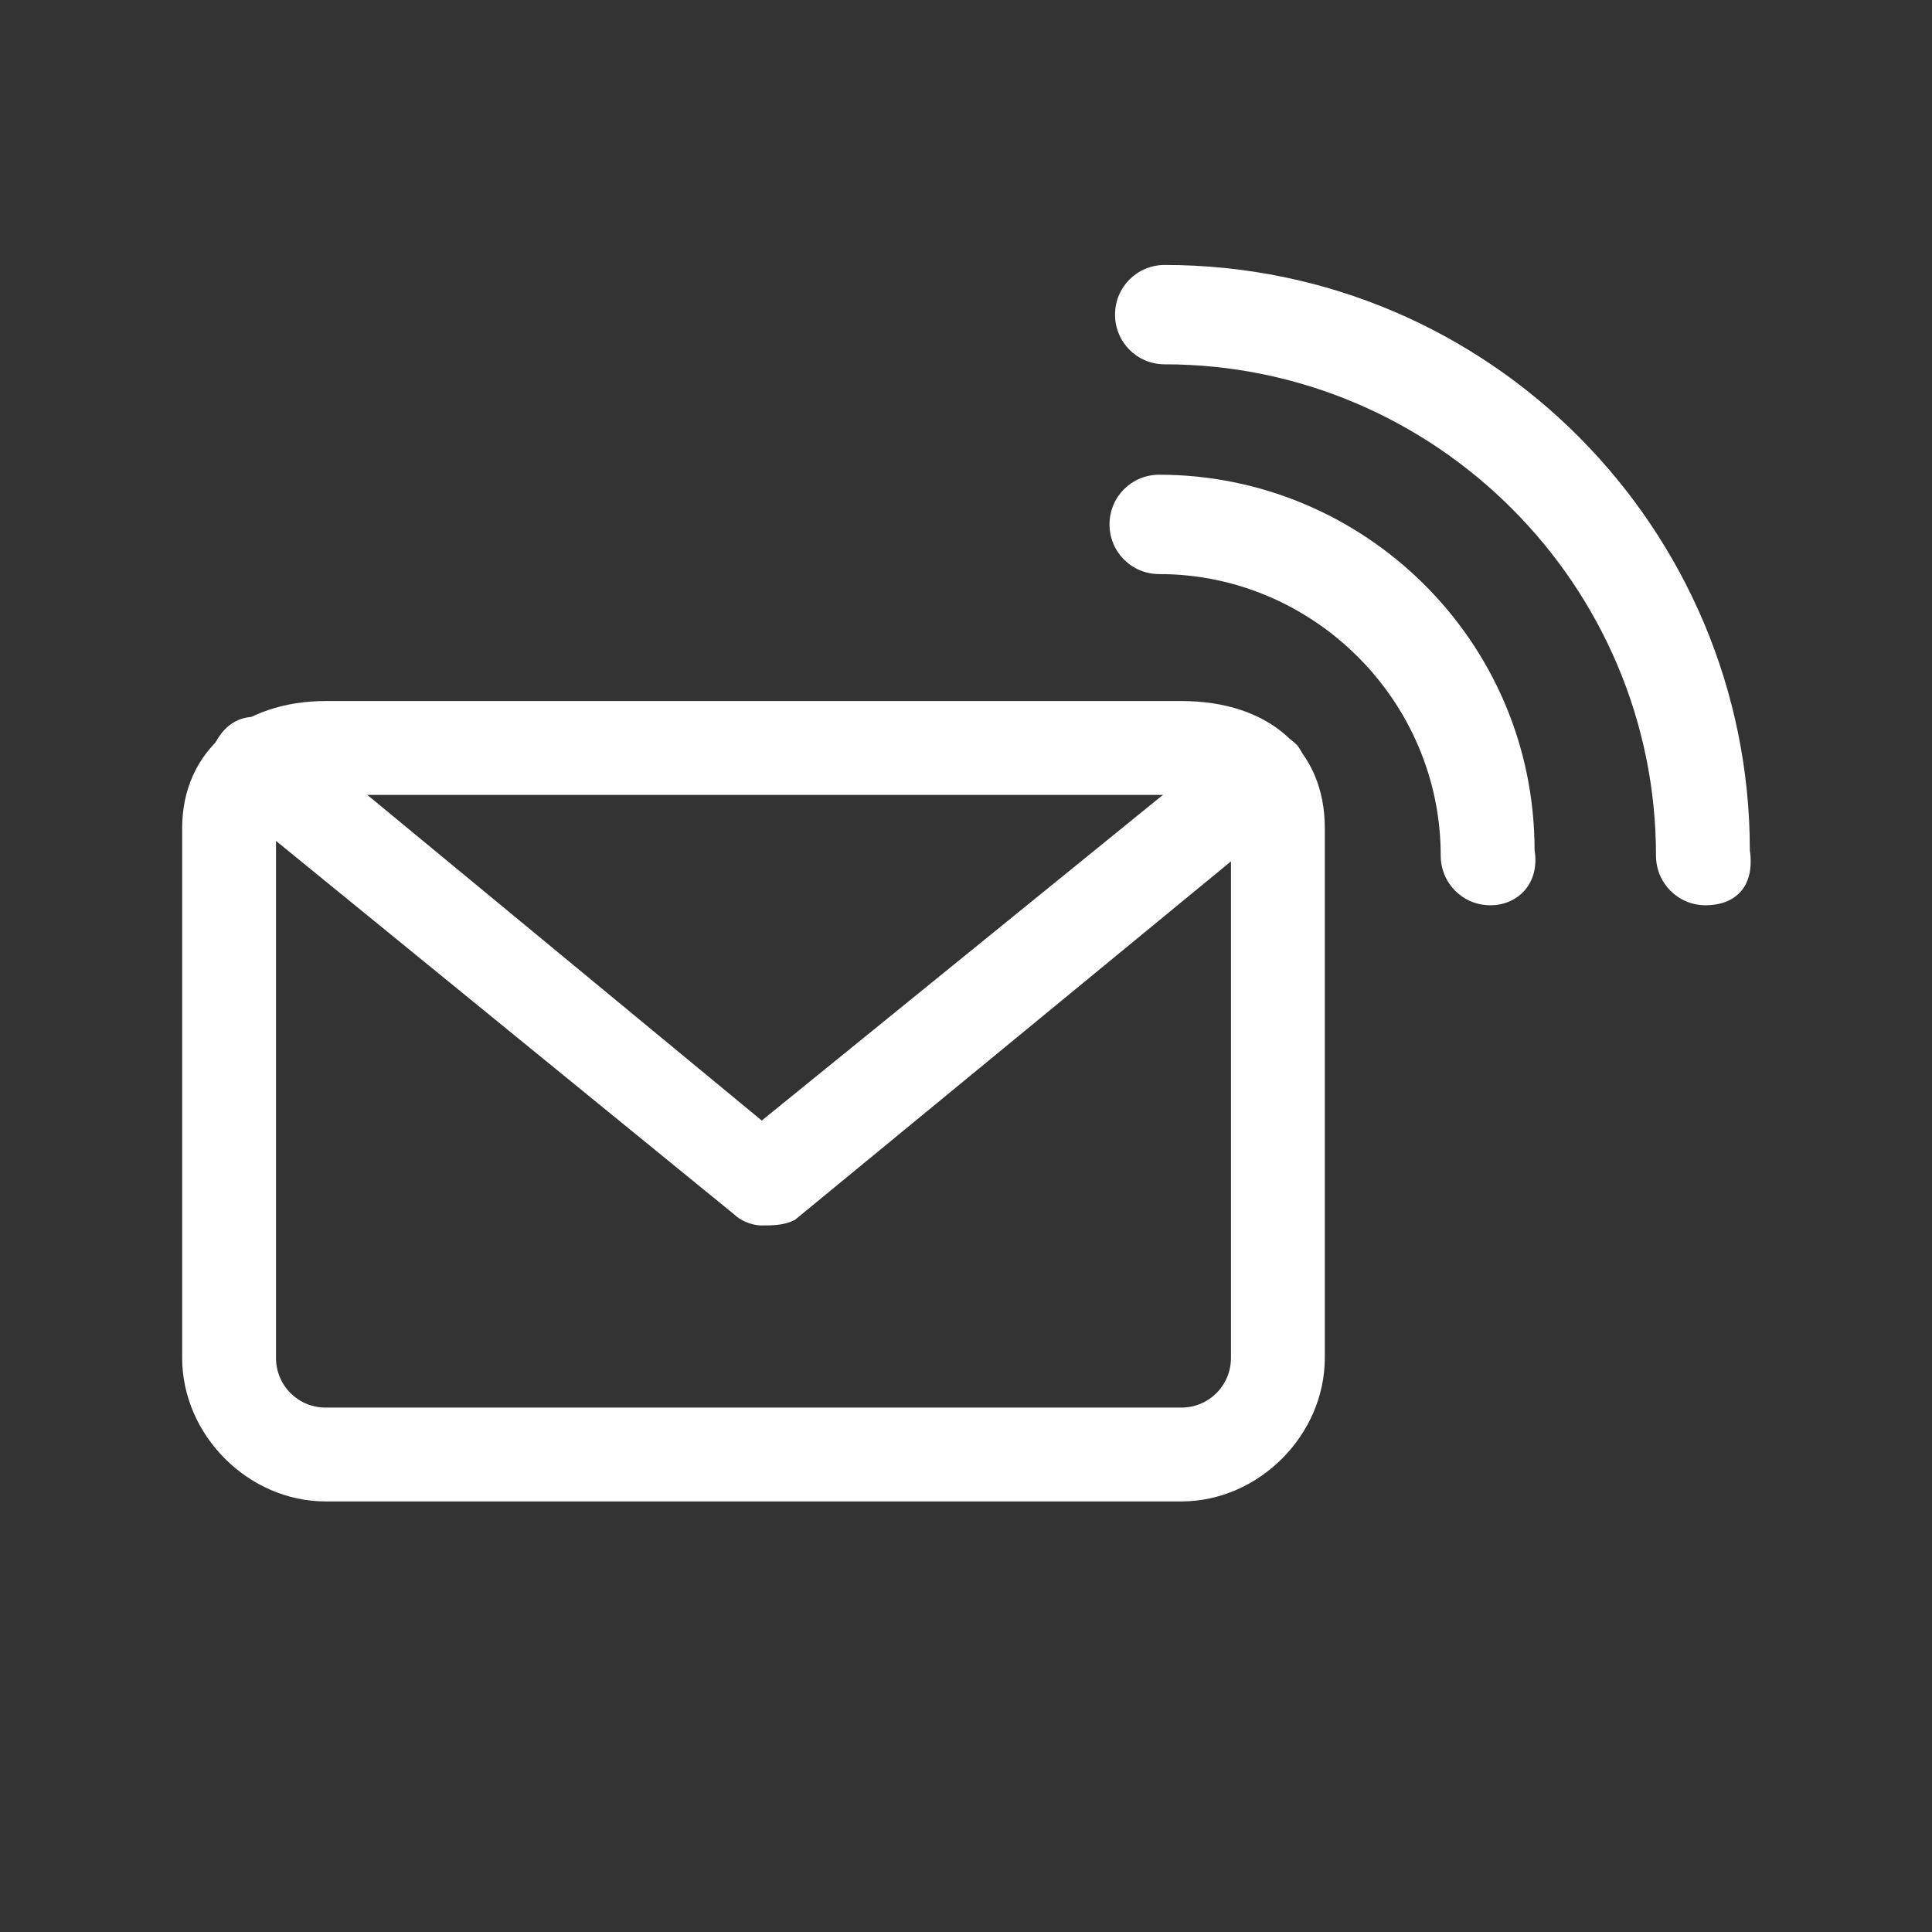
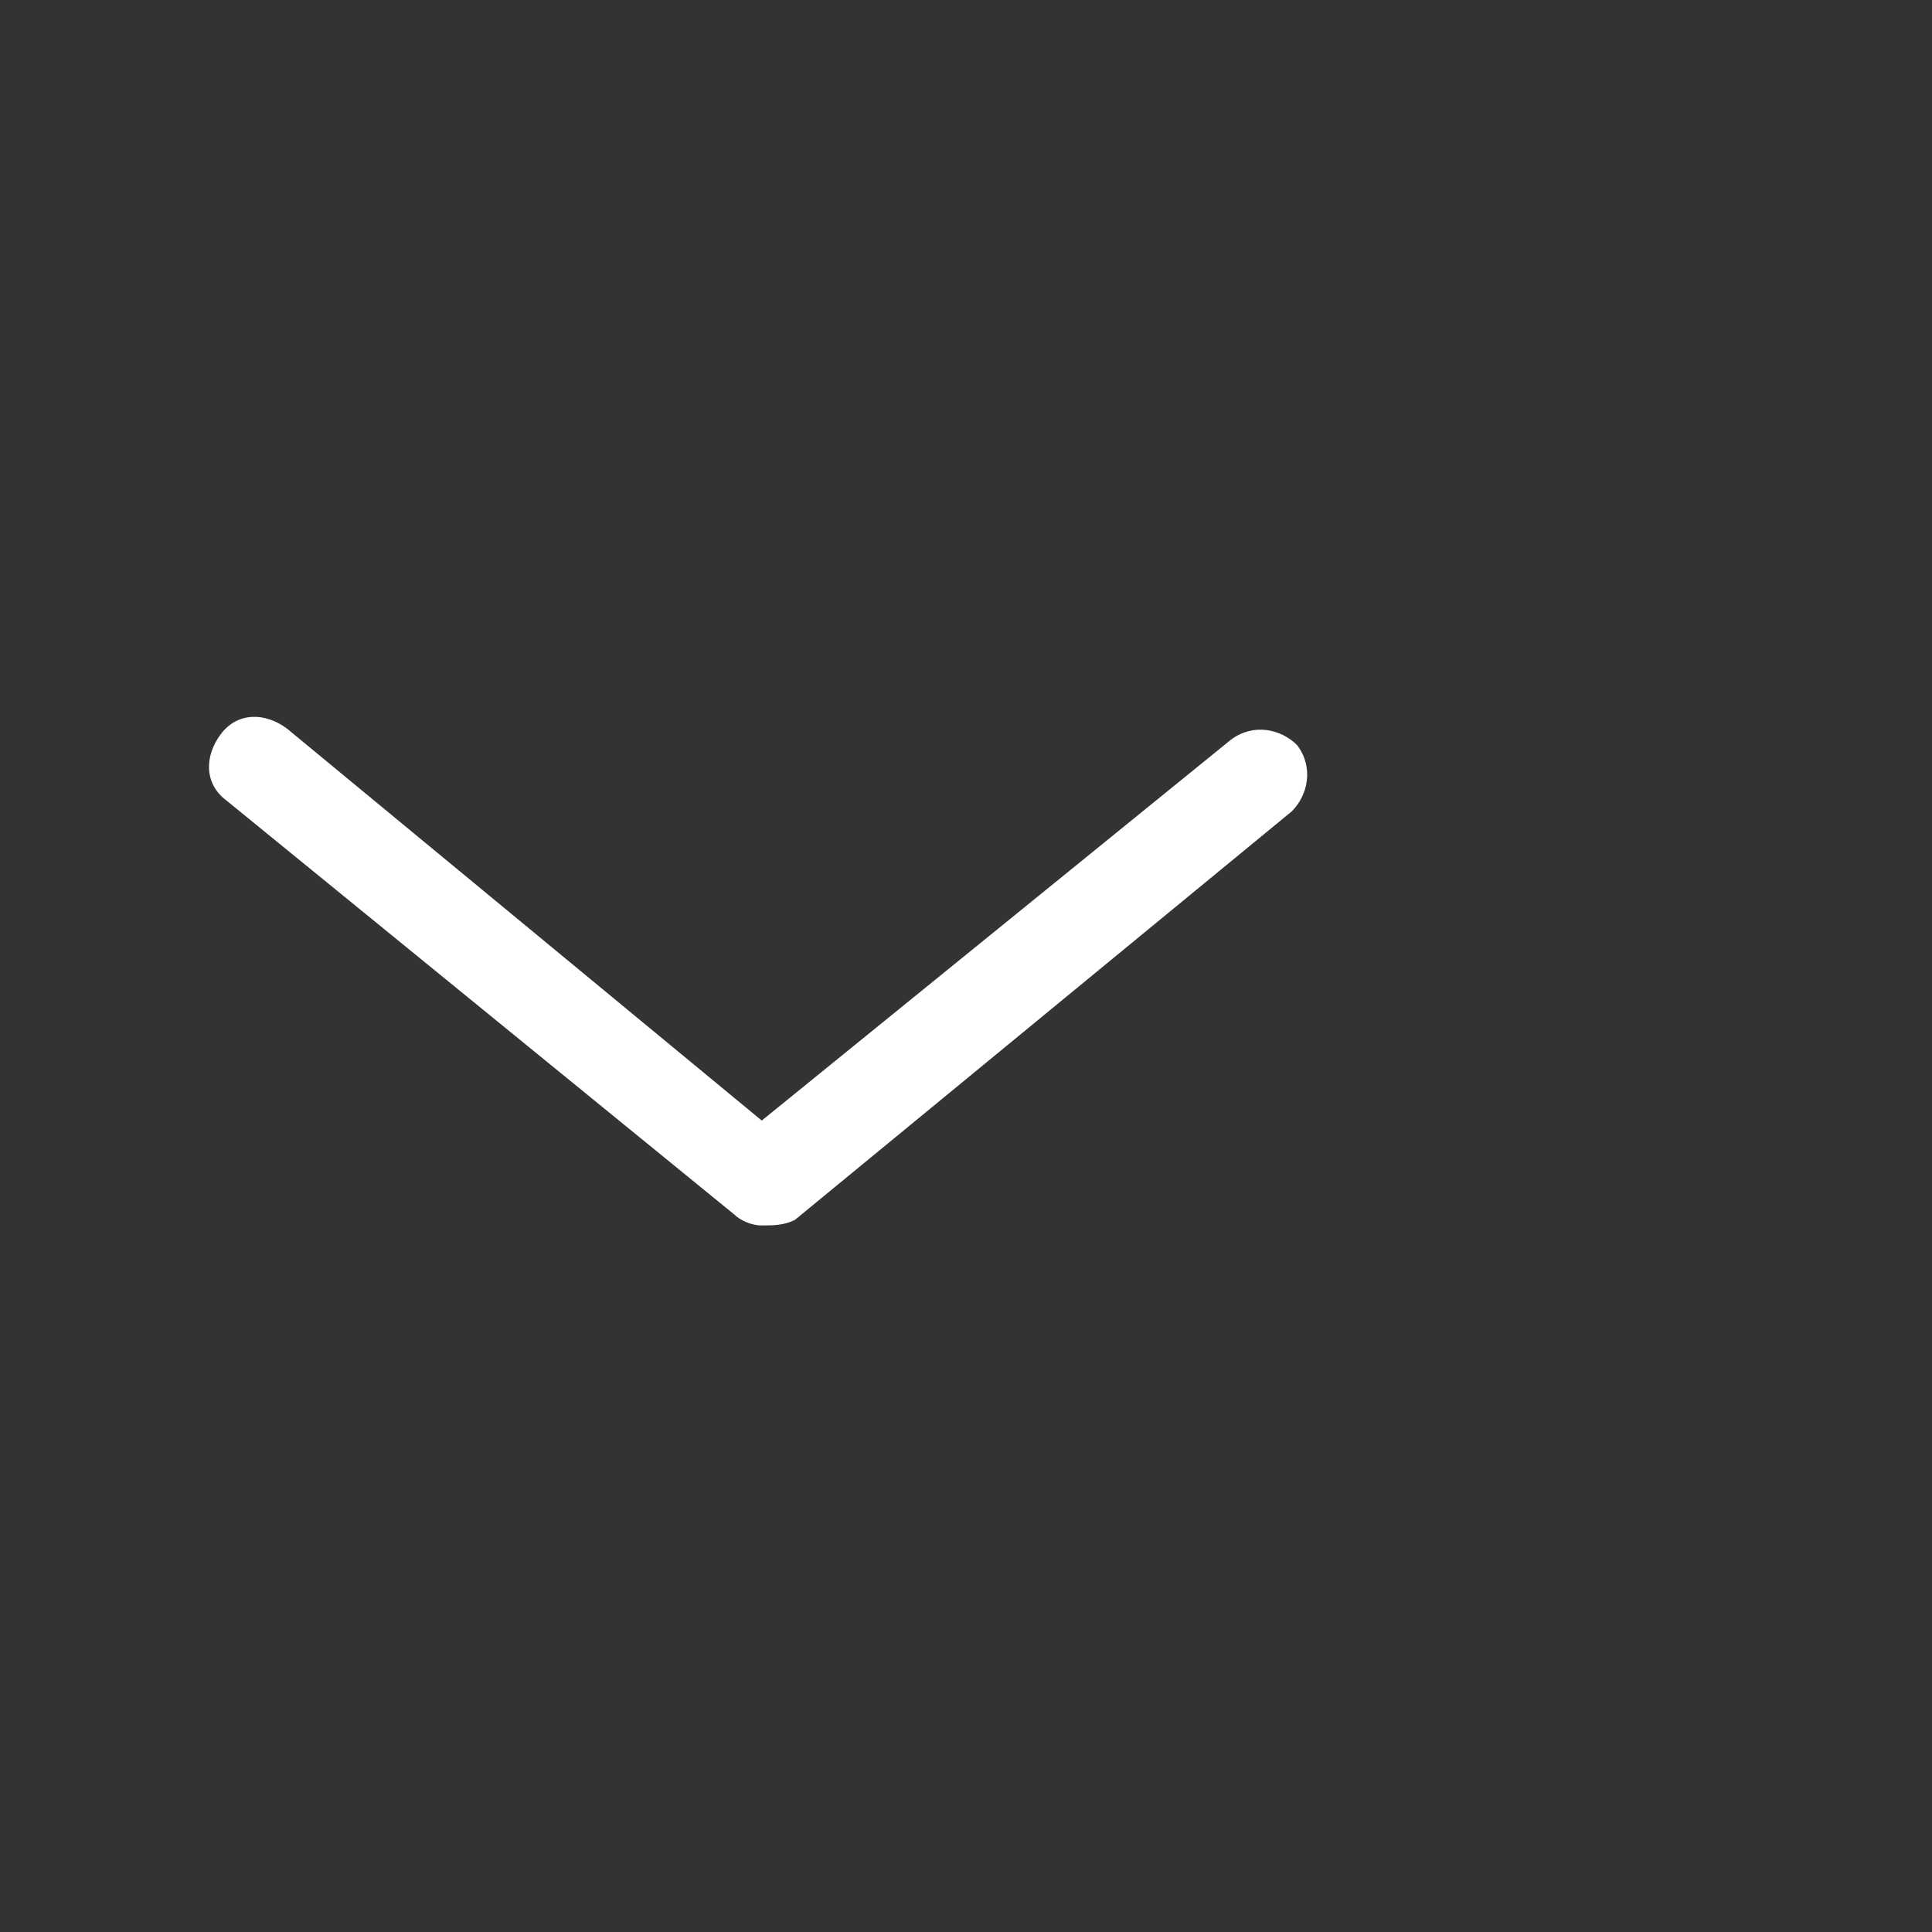
<svg xmlns="http://www.w3.org/2000/svg" version="1.1" id="Layer_1" x="0px" y="0px" viewBox="0 0 35 35" enable-background="new 0 0 35 35" xml:space="preserve">
  <rect x="0" y="0" width="35" height="35" fill="#333333" stroke="none" />
  <g>
-     <path fill="#FFFFFF" d="M21.4,27.2H5.9c-1.4,0-2.6-1.2-2.6-2.6v-9.6c0-1.4,1.1-2.3,2.6-2.3h15.5c1.6,0,2.6,0.9,2.6,2.3v9.6   C24,26,22.8,27.2,21.4,27.2z M5.9,14.4c-0.9,0-0.9,0.4-0.9,0.6v9.6c0,0.5,0.4,0.9,0.9,0.9h15.5c0.5,0,0.9-0.4,0.9-0.9v-9.6   c0-0.6-0.7-0.6-0.9-0.6H5.9z" />
    <path fill="#FFFFFF" d="M13.8,22.2c-0.2,0-0.4-0.1-0.5-0.2l-9.2-7.5c-0.4-0.3-0.4-0.8-0.1-1.2c0.3-0.4,0.8-0.4,1.2-0.1l8.6,7.1   l8.5-6.9c0.4-0.3,0.9-0.2,1.2,0.1c0.3,0.4,0.2,0.9-0.1,1.2l-9,7.4C14.2,22.2,14,22.2,13.8,22.2z" />
-     <path fill="#FFFFFF" d="M27,16.4c-0.5,0-0.9-0.4-0.9-0.9c0-2.8-2.3-5.1-5.1-5.1c-0.5,0-0.9-0.4-0.9-0.9c0-0.5,0.4-0.9,0.9-0.9   c3.7,0,6.8,3,6.8,6.8C27.9,16,27.5,16.4,27,16.4z" />
-     <path fill="#FFFFFF" d="M30.9,16.4c-0.5,0-0.9-0.4-0.9-0.9c0-4.9-4-8.9-8.9-8.9c-0.5,0-0.9-0.4-0.9-0.9c0-0.5,0.4-0.9,0.9-0.9   c5.9,0,10.6,4.8,10.6,10.6C31.8,16.1,31.4,16.4,30.9,16.4z" />
  </g>
</svg>